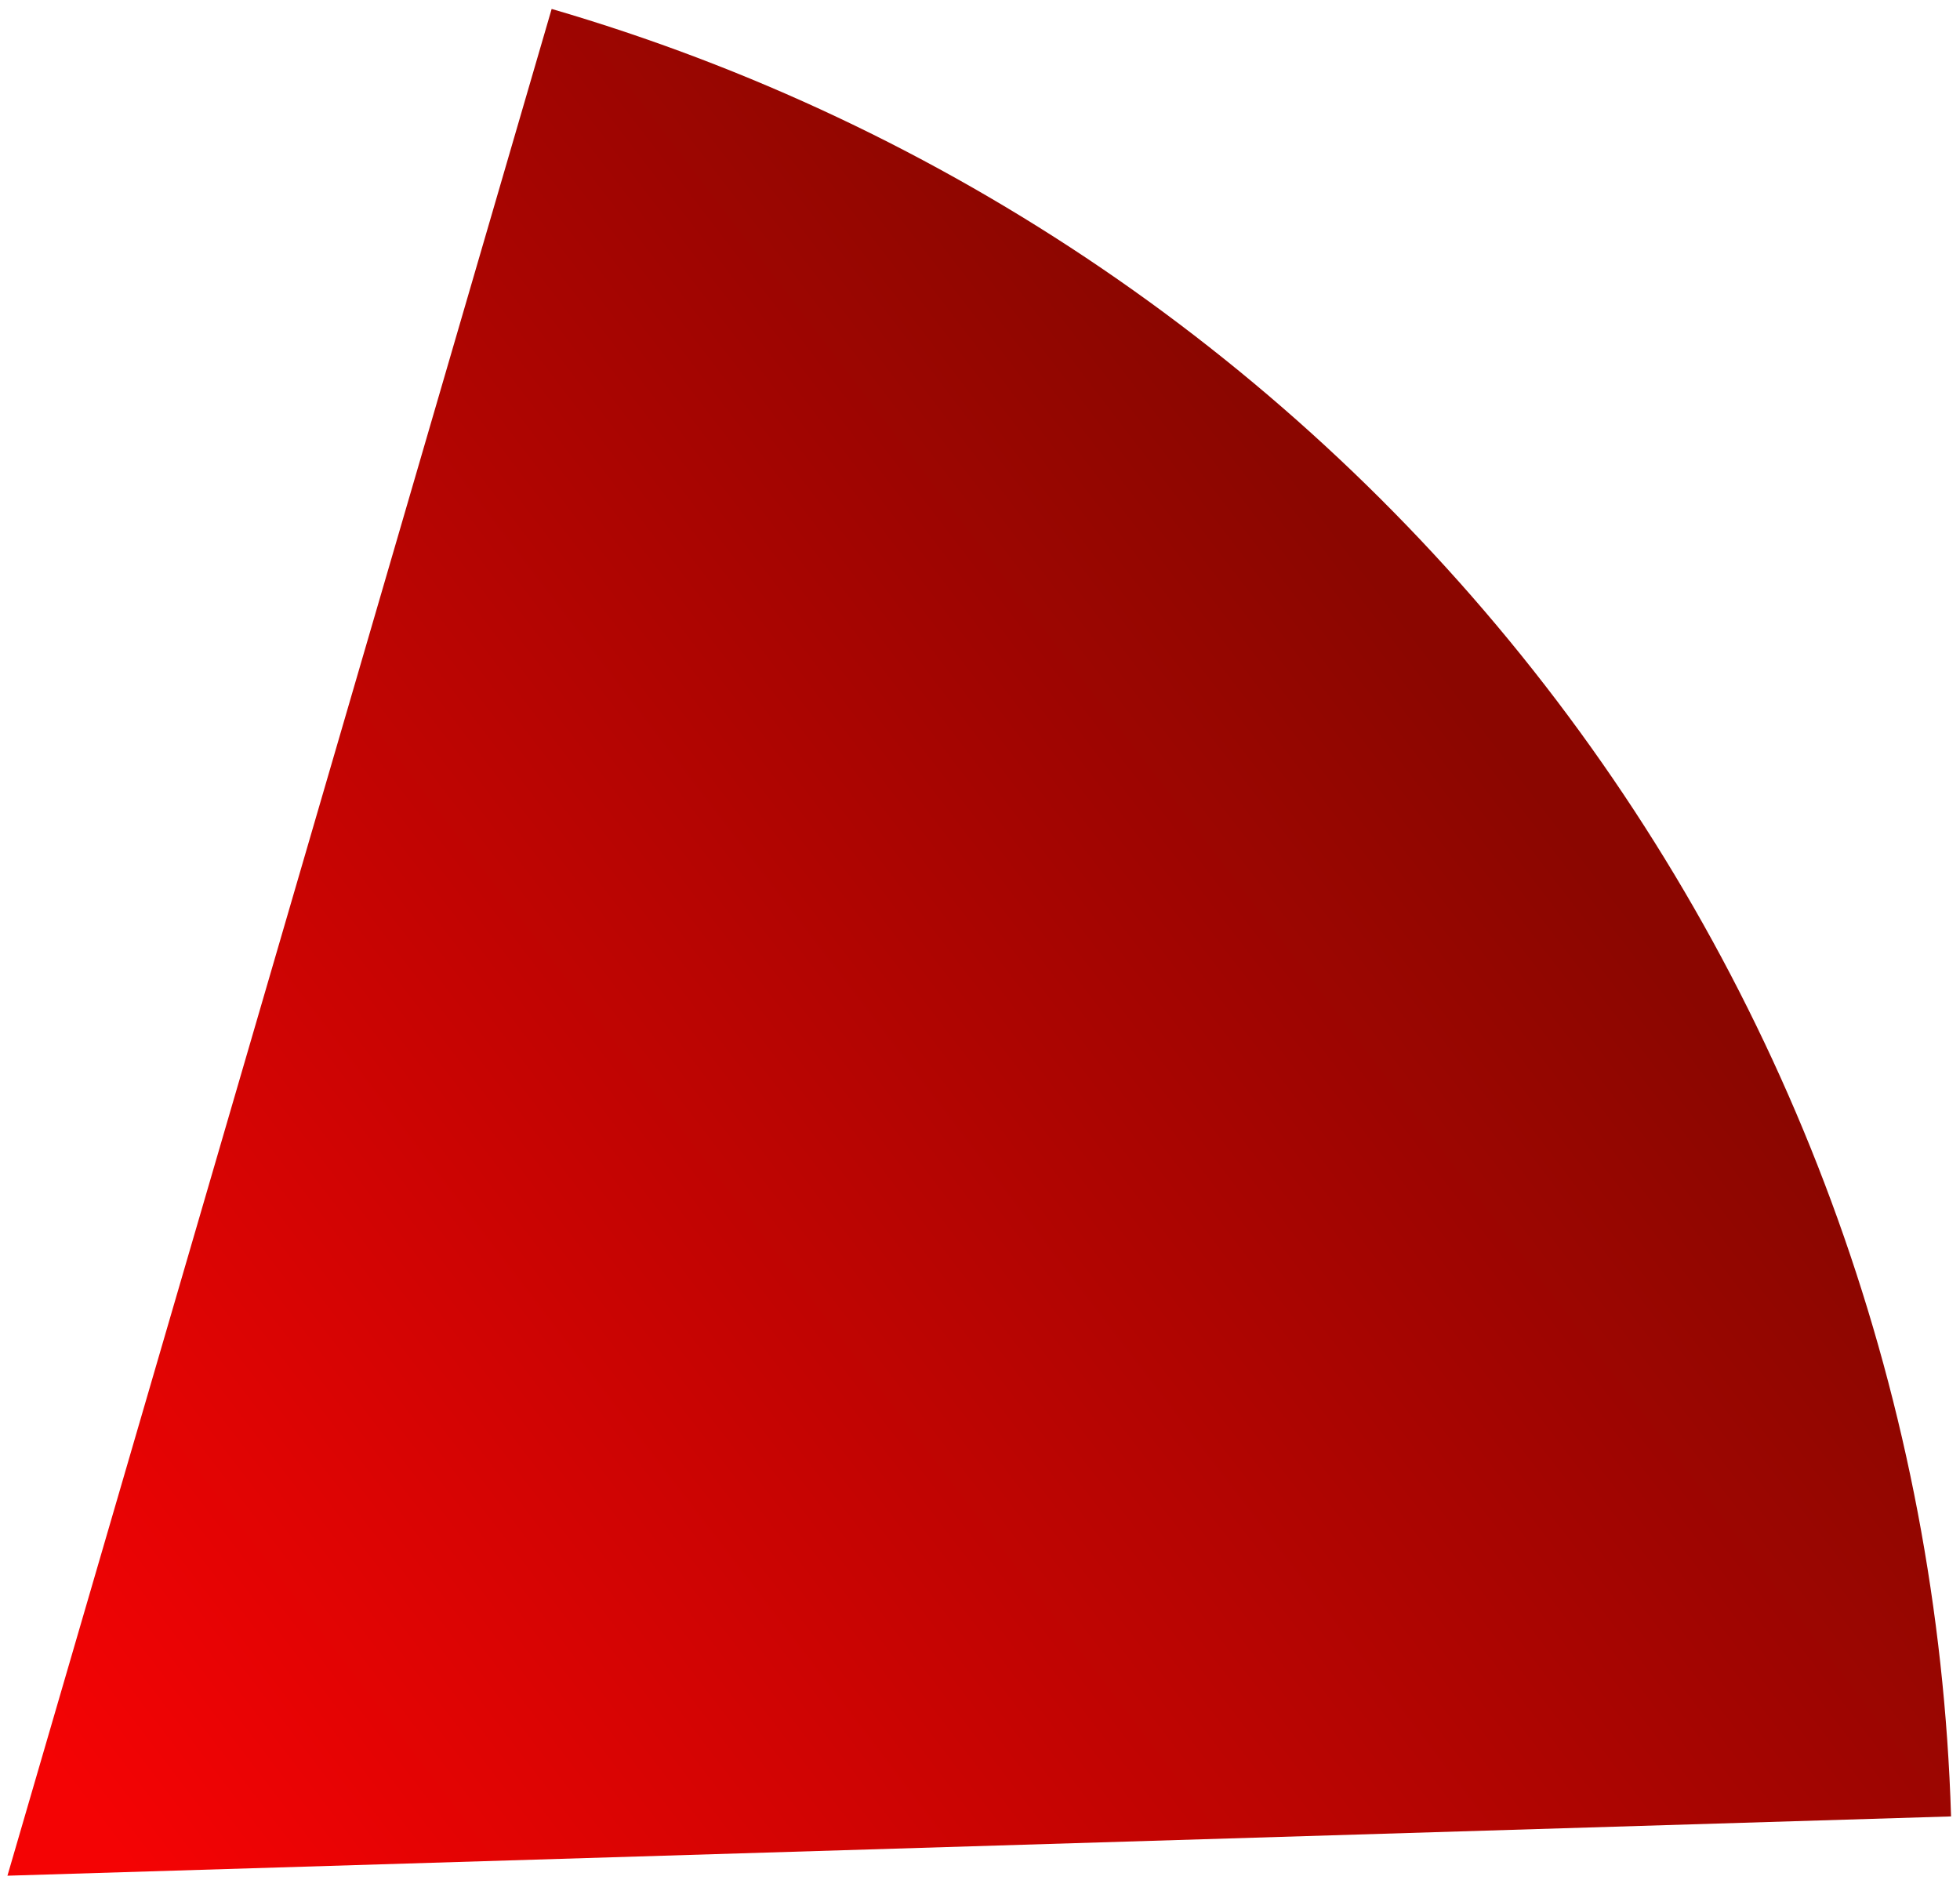
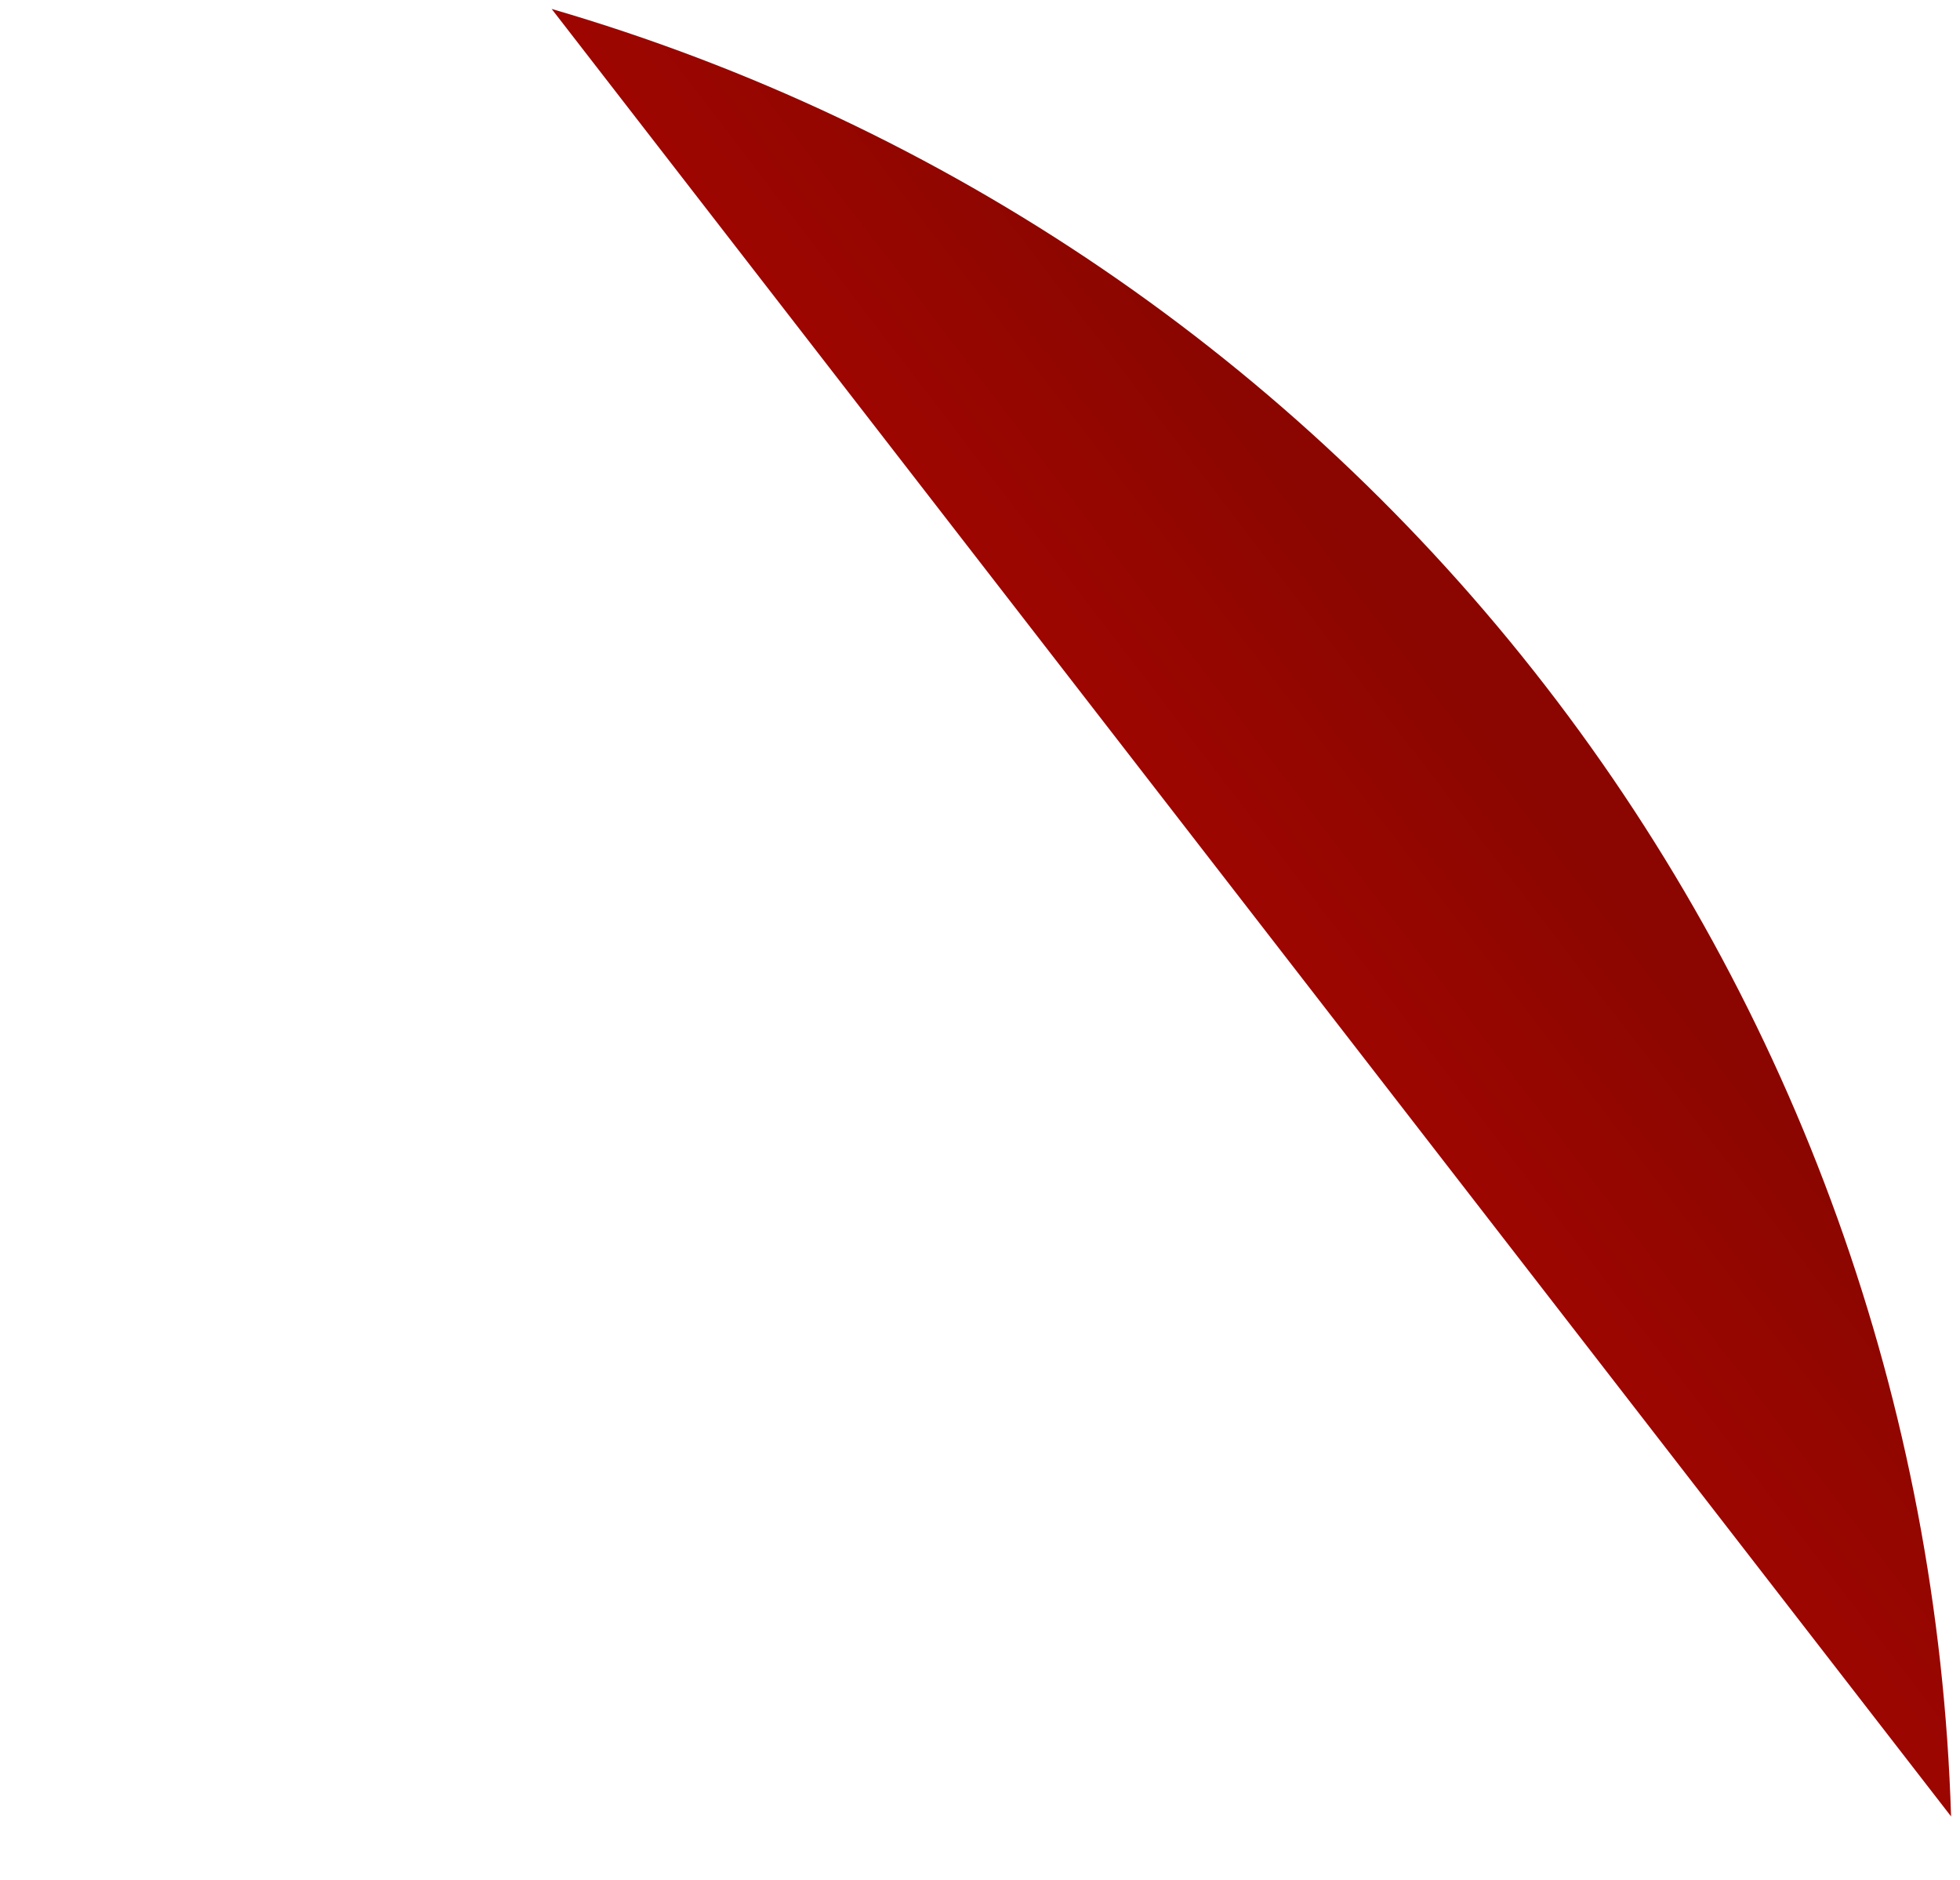
<svg xmlns="http://www.w3.org/2000/svg" width="171" height="164" viewBox="0 0 171 164" fill="none">
-   <path d="M48.129 0.78C82.524 10.806 112.862 31.465 134.794 59.793C156.726 88.122 169.128 122.666 170.22 158.476L0.649 163.649L48.129 0.78Z" fill="url(#paint0_linear_2702_802)" />
+   <path d="M48.129 0.78C82.524 10.806 112.862 31.465 134.794 59.793C156.726 88.122 169.128 122.666 170.22 158.476L48.129 0.78Z" fill="url(#paint0_linear_2702_802)" />
  <defs>
    <linearGradient id="paint0_linear_2702_802" x1="7.5" y1="158" x2="130.5" y2="64" gradientUnits="userSpaceOnUse">
      <stop stop-color="#F40304" />
      <stop offset="1" stop-color="#8B0600" />
    </linearGradient>
  </defs>
</svg>